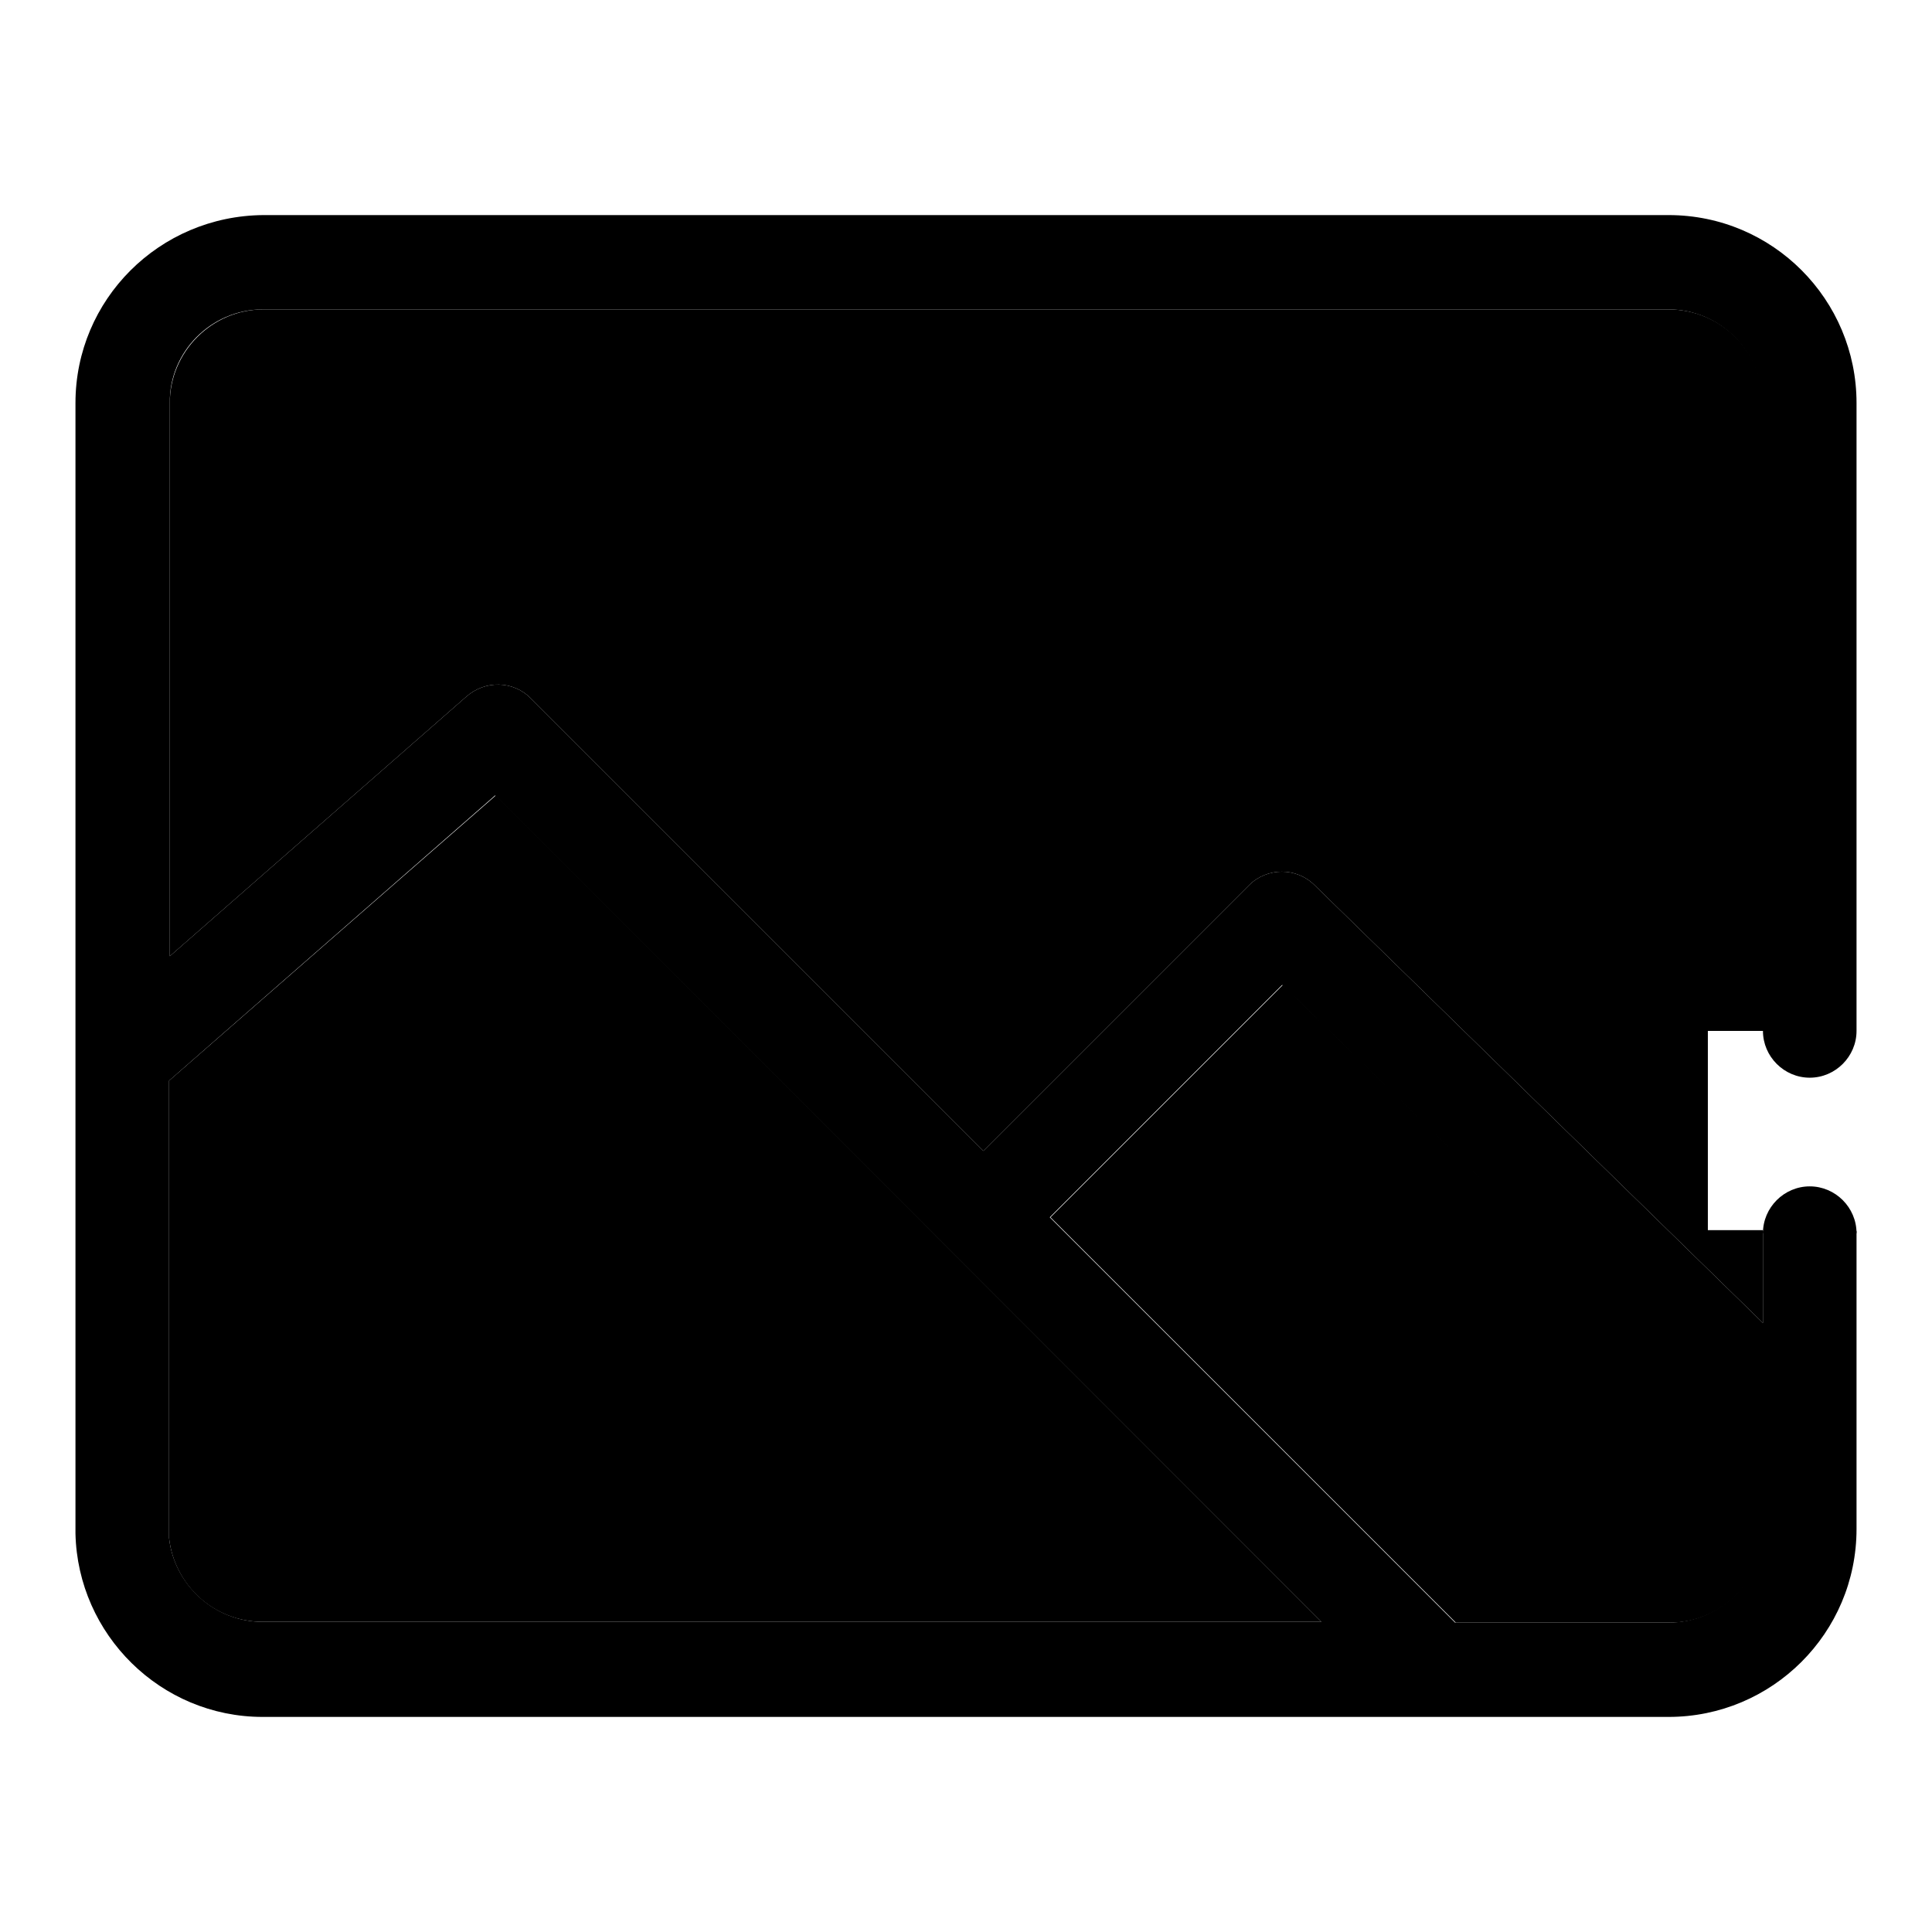
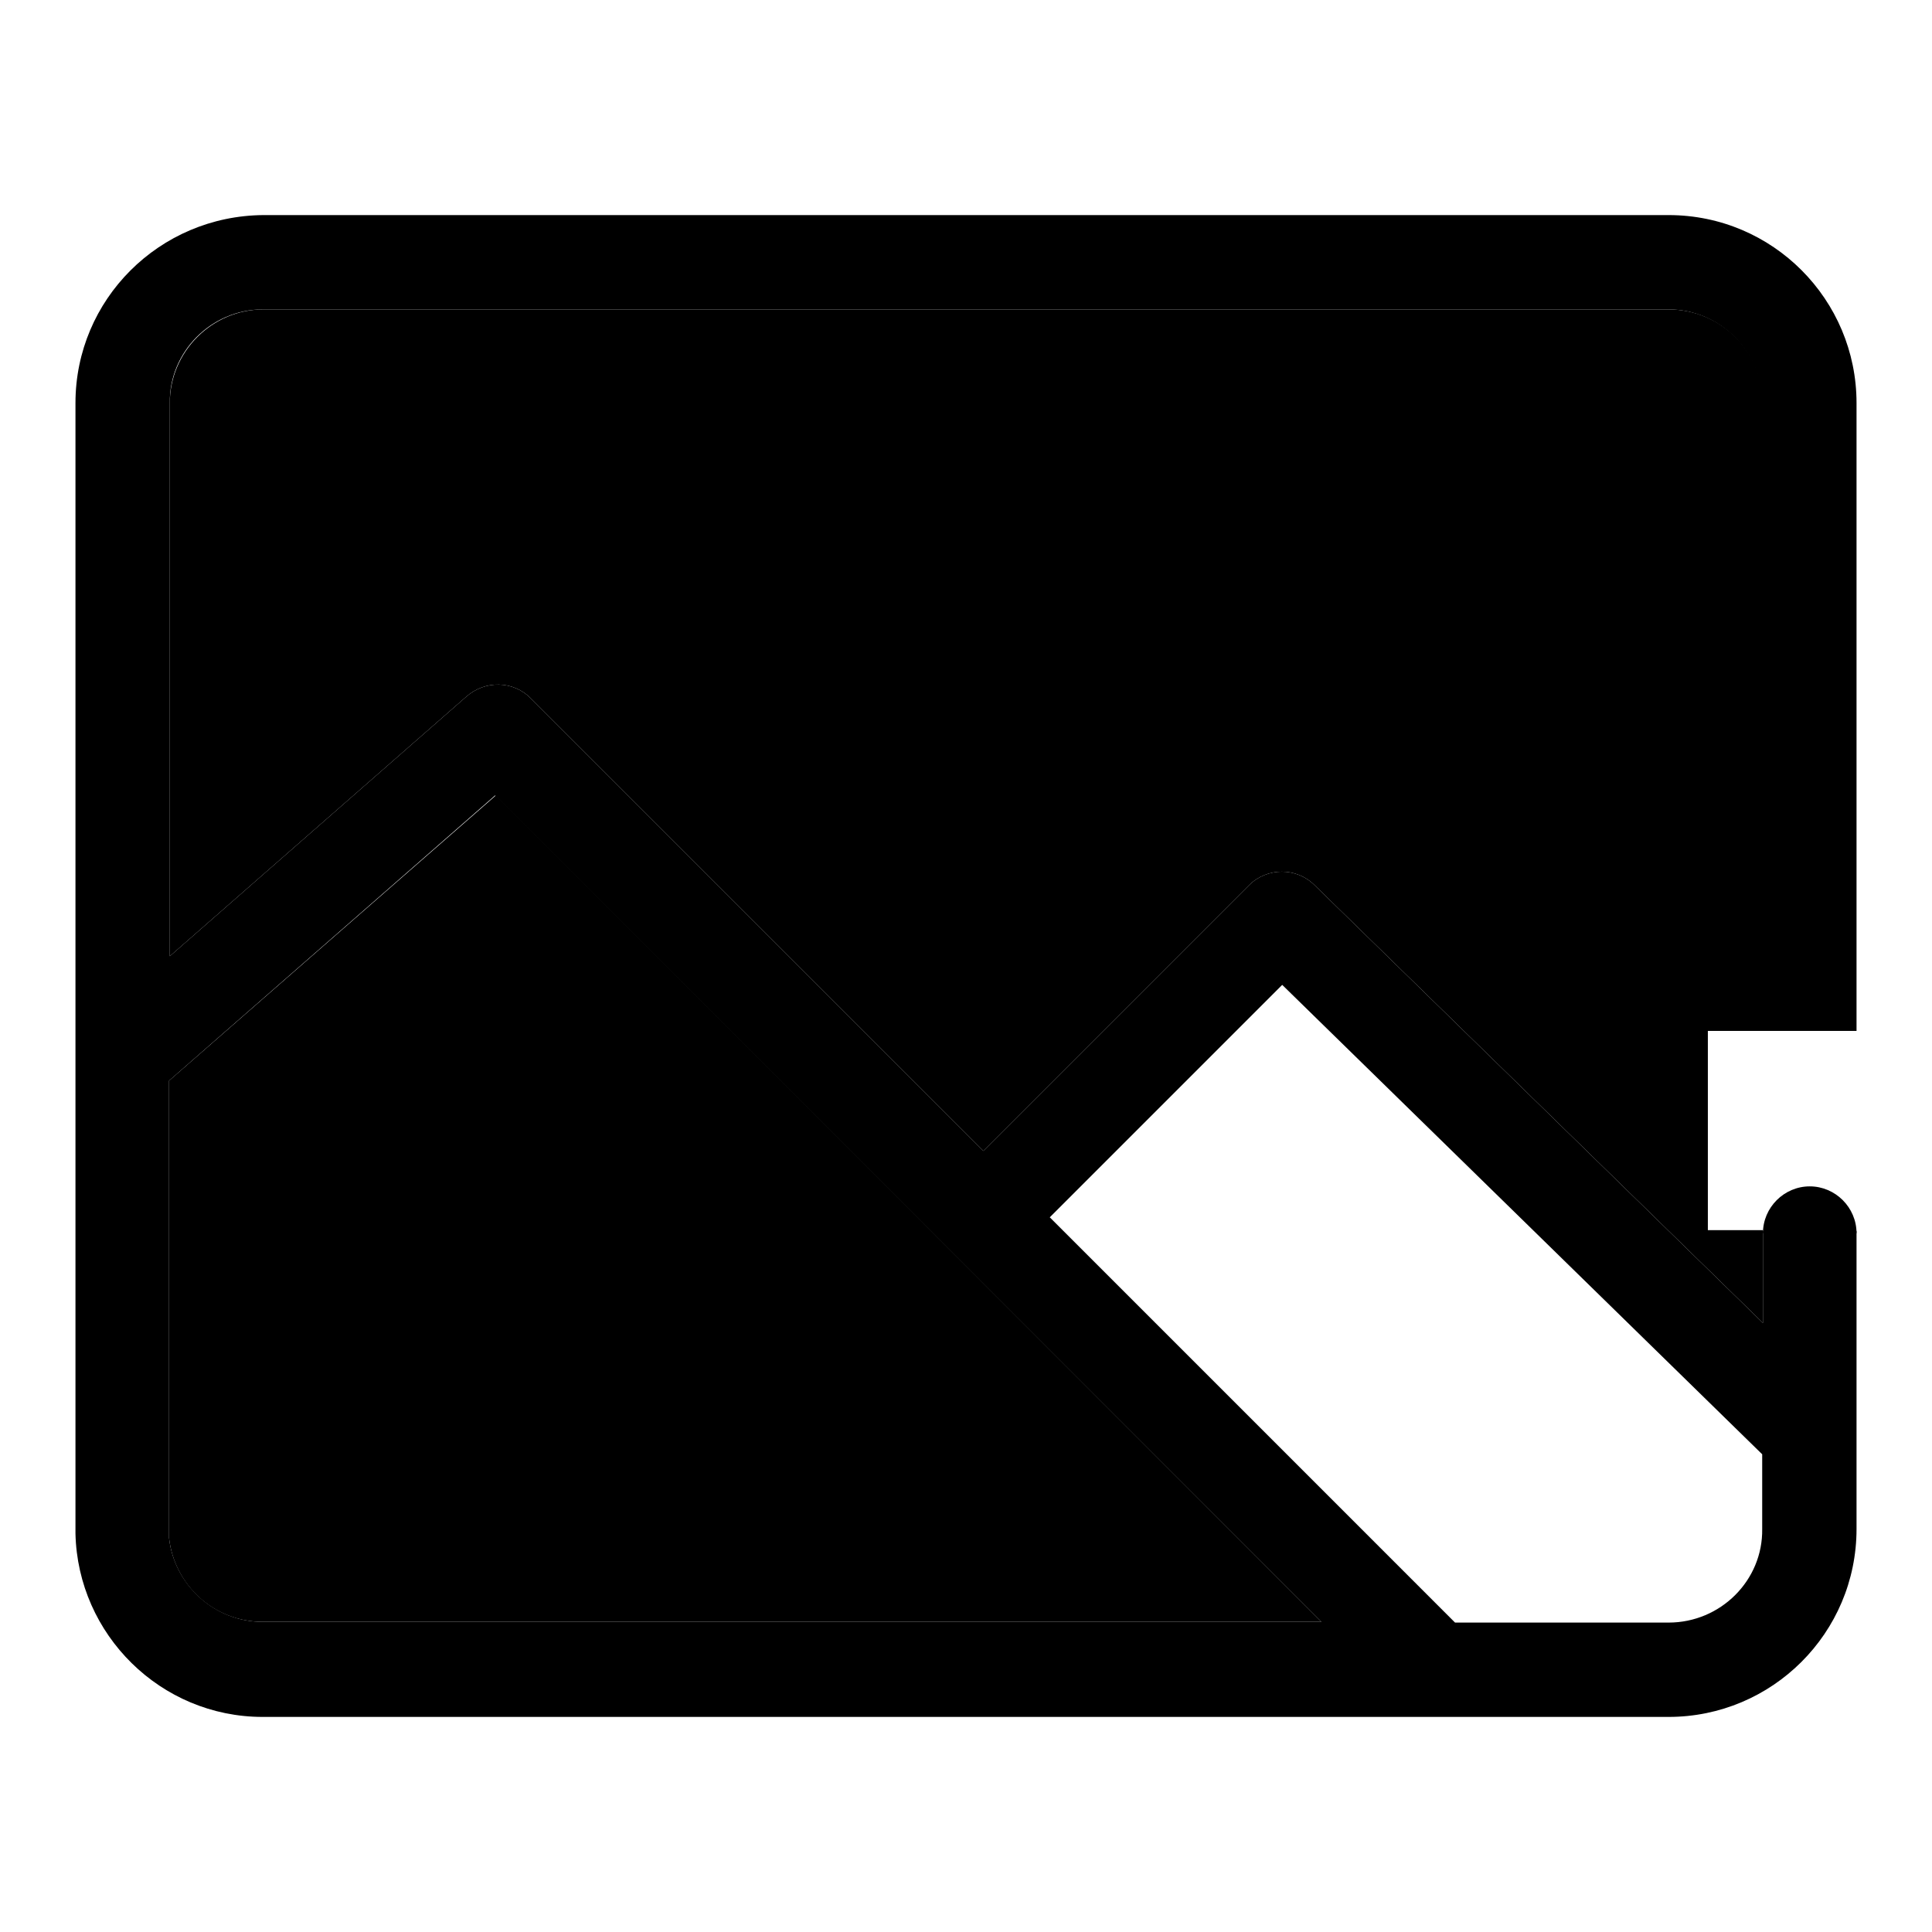
<svg xmlns="http://www.w3.org/2000/svg" version="1.1" x="0px" y="0px" viewBox="0 0 256 256" enable-background="new 0 0 256 256" xml:space="preserve">
  <g>
    <g>
-       <path fill="#000000" d="M233.6,192.6L170,130.5l-30.8,30.8l53.7,53.7h28.4c6.8,0,12.4-5.6,12.4-12.4l0,0L233.6,192.6L233.6,192.6z" />
      <path fill="#000000" d="M22.4,143.2L22.4,143.2v30.9l0,0v28.5c0,0.4,0,0.8,0,1.2c0.7,6.2,5.9,11.1,12.4,11.1h140.3L65.7,105.4L22.4,143.2z" />
      <path fill="#000000" d="M221.1,41H34.9c-6.8,0-12.4,5.6-12.4,12.4l0,0v73.3l39.3-34.4c2.5-2.2,6.2-2.1,8.5,0.2l60,60l35.2-35.2c2.4-2.4,6.3-2.4,8.7,0l59.4,58V163h-7.3v-26.4h7.3V53.4C233.6,46.6,228,41,221.1,41z" />
      <path fill="#000000" d="M233.6,175.3l-59.4-58c-2.4-2.4-6.3-2.4-8.7,0l-35.2,35.2l-60-60c-2.3-2.3-6-2.4-8.5-0.2l-39.3,34.4V53.4l0,0C22.4,46.6,28,41,34.8,41h186.3c6.8,0,12.4,5.6,12.4,12.4v83.2H246V53.4c0-13.7-11.1-24.9-24.9-24.9H34.9C21.1,28.6,10,39.7,10,53.4v120.7l0,0v28.4l0,0c0,0.2,0,0.5,0,0.7c0.3,13.4,11.3,24.3,24.8,24.3h186.3c13.7,0,24.9-11.1,24.9-24.9v-12.5v0v-27h-12.4V175.3L233.6,175.3z M34.8,214.9c-6.4,0-11.7-4.9-12.4-11.1c0-0.4,0-0.8,0-1.2v-28.5l0,0v-30.9l0,0l43.2-37.8l109.5,109.5H34.8L34.8,214.9z M221.1,215h-28.3l-53.7-53.7l30.8-30.8l63.6,62.2v9.9l0,0C233.6,209.4,228,215,221.1,215z" />
-       <path fill="#000000" d="M246,136.6c0,3.4-2.8,6.2-6.2,6.2c-3.4,0-6.2-2.8-6.2-6.2" />
      <path fill="#000000" d="M246,163.4c0-3.4-2.8-6.2-6.2-6.2c-3.4,0-6.2,2.8-6.2,6.2" />
    </g>
  </g>
</svg>